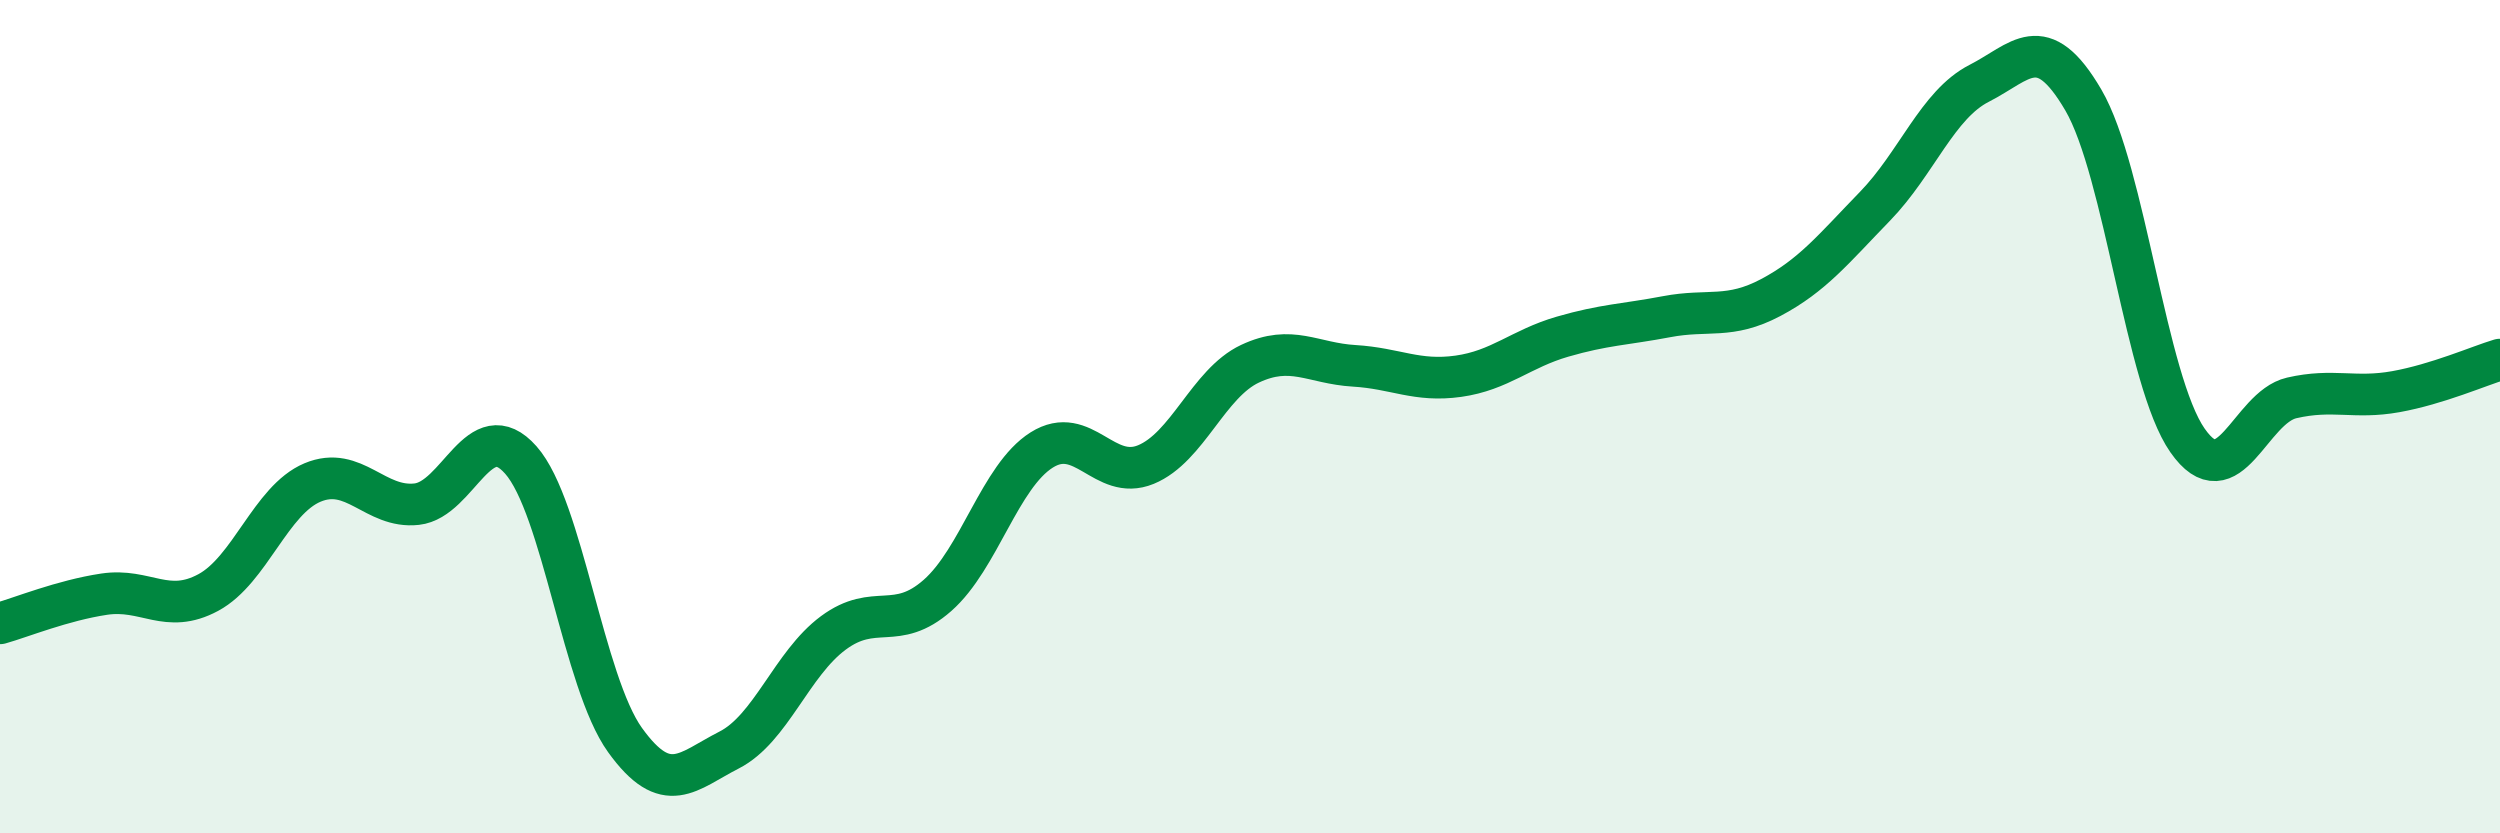
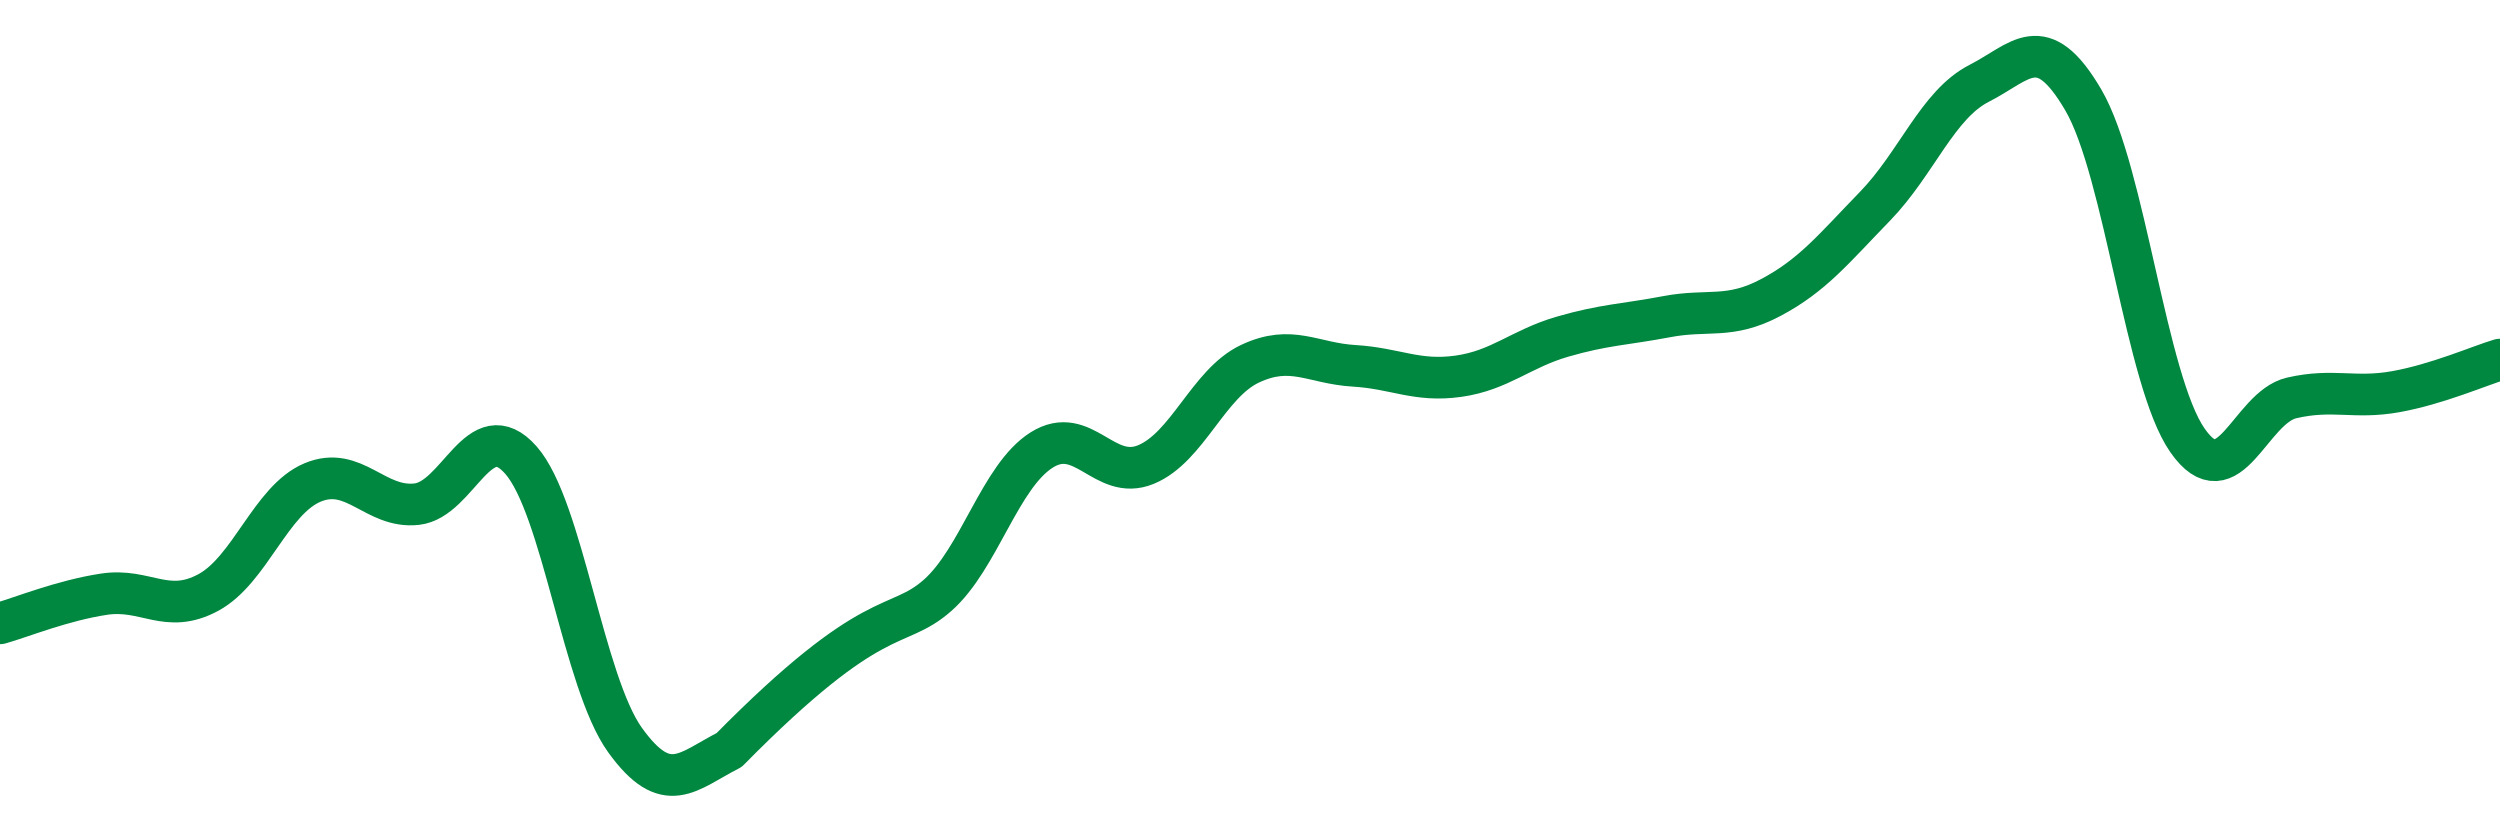
<svg xmlns="http://www.w3.org/2000/svg" width="60" height="20" viewBox="0 0 60 20">
-   <path d="M 0,14.96 C 0.5,14.82 1.5,14.41 2.5,14.26 C 3.5,14.11 4,14.76 5,14.22 C 6,13.68 6.5,12 7.5,11.58 C 8.5,11.16 9,12.21 10,12.1 C 11,11.99 11.5,9.91 12.5,11.04 C 13.5,12.17 14,16.37 15,17.76 C 16,19.15 16.5,18.51 17.5,18 C 18.5,17.49 19,15.93 20,15.19 C 21,14.45 21.5,15.17 22.5,14.29 C 23.5,13.41 24,11.43 25,10.8 C 26,10.17 26.5,11.56 27.5,11.15 C 28.5,10.74 29,9.2 30,8.73 C 31,8.26 31.5,8.72 32.5,8.78 C 33.5,8.84 34,9.17 35,9.03 C 36,8.89 36.5,8.37 37.5,8.08 C 38.5,7.79 39,7.79 40,7.6 C 41,7.41 41.5,7.67 42.5,7.14 C 43.5,6.61 44,5.98 45,4.95 C 46,3.92 46.5,2.51 47.5,2 C 48.5,1.49 49,0.69 50,2.4 C 51,4.11 51.5,9.14 52.5,10.57 C 53.5,12 54,9.78 55,9.55 C 56,9.32 56.5,9.58 57.5,9.4 C 58.5,9.22 59.5,8.78 60,8.63L60 20L0 20Z" fill="#008740" opacity="0.1" stroke-linecap="round" stroke-linejoin="round" />
-   <path d="M 0,14.96 C 0.5,14.82 1.5,14.41 2.5,14.26 C 3.5,14.11 4,14.76 5,14.22 C 6,13.68 6.5,12 7.5,11.58 C 8.5,11.16 9,12.21 10,12.1 C 11,11.99 11.5,9.91 12.5,11.04 C 13.5,12.17 14,16.37 15,17.76 C 16,19.15 16.5,18.51 17.5,18 C 18.5,17.49 19,15.93 20,15.19 C 21,14.45 21.5,15.17 22.5,14.29 C 23.5,13.41 24,11.43 25,10.8 C 26,10.17 26.5,11.56 27.5,11.15 C 28.5,10.74 29,9.2 30,8.73 C 31,8.26 31.5,8.72 32.5,8.78 C 33.5,8.84 34,9.17 35,9.03 C 36,8.89 36.5,8.37 37.5,8.08 C 38.5,7.79 39,7.79 40,7.6 C 41,7.41 41.5,7.67 42.5,7.14 C 43.5,6.61 44,5.98 45,4.95 C 46,3.92 46.5,2.51 47.5,2 C 48.5,1.49 49,0.69 50,2.4 C 51,4.11 51.5,9.14 52.5,10.57 C 53.5,12 54,9.78 55,9.55 C 56,9.32 56.5,9.58 57.5,9.4 C 58.5,9.22 59.5,8.78 60,8.63" stroke="#008740" stroke-width="1" fill="none" stroke-linecap="round" stroke-linejoin="round" />
+   <path d="M 0,14.96 C 0.5,14.82 1.5,14.41 2.5,14.26 C 3.5,14.11 4,14.76 5,14.22 C 6,13.68 6.5,12 7.5,11.58 C 8.5,11.16 9,12.21 10,12.1 C 11,11.99 11.5,9.91 12.5,11.04 C 13.5,12.17 14,16.37 15,17.76 C 16,19.15 16.5,18.51 17.5,18 C 21,14.45 21.5,15.17 22.5,14.29 C 23.5,13.41 24,11.43 25,10.8 C 26,10.17 26.5,11.56 27.5,11.15 C 28.5,10.74 29,9.2 30,8.73 C 31,8.26 31.5,8.72 32.5,8.78 C 33.5,8.84 34,9.17 35,9.03 C 36,8.89 36.5,8.37 37.5,8.08 C 38.5,7.79 39,7.79 40,7.6 C 41,7.41 41.5,7.67 42.5,7.14 C 43.5,6.61 44,5.98 45,4.95 C 46,3.92 46.5,2.51 47.5,2 C 48.5,1.49 49,0.69 50,2.4 C 51,4.11 51.5,9.14 52.5,10.57 C 53.5,12 54,9.78 55,9.55 C 56,9.32 56.5,9.58 57.5,9.4 C 58.5,9.22 59.5,8.78 60,8.63" stroke="#008740" stroke-width="1" fill="none" stroke-linecap="round" stroke-linejoin="round" />
</svg>